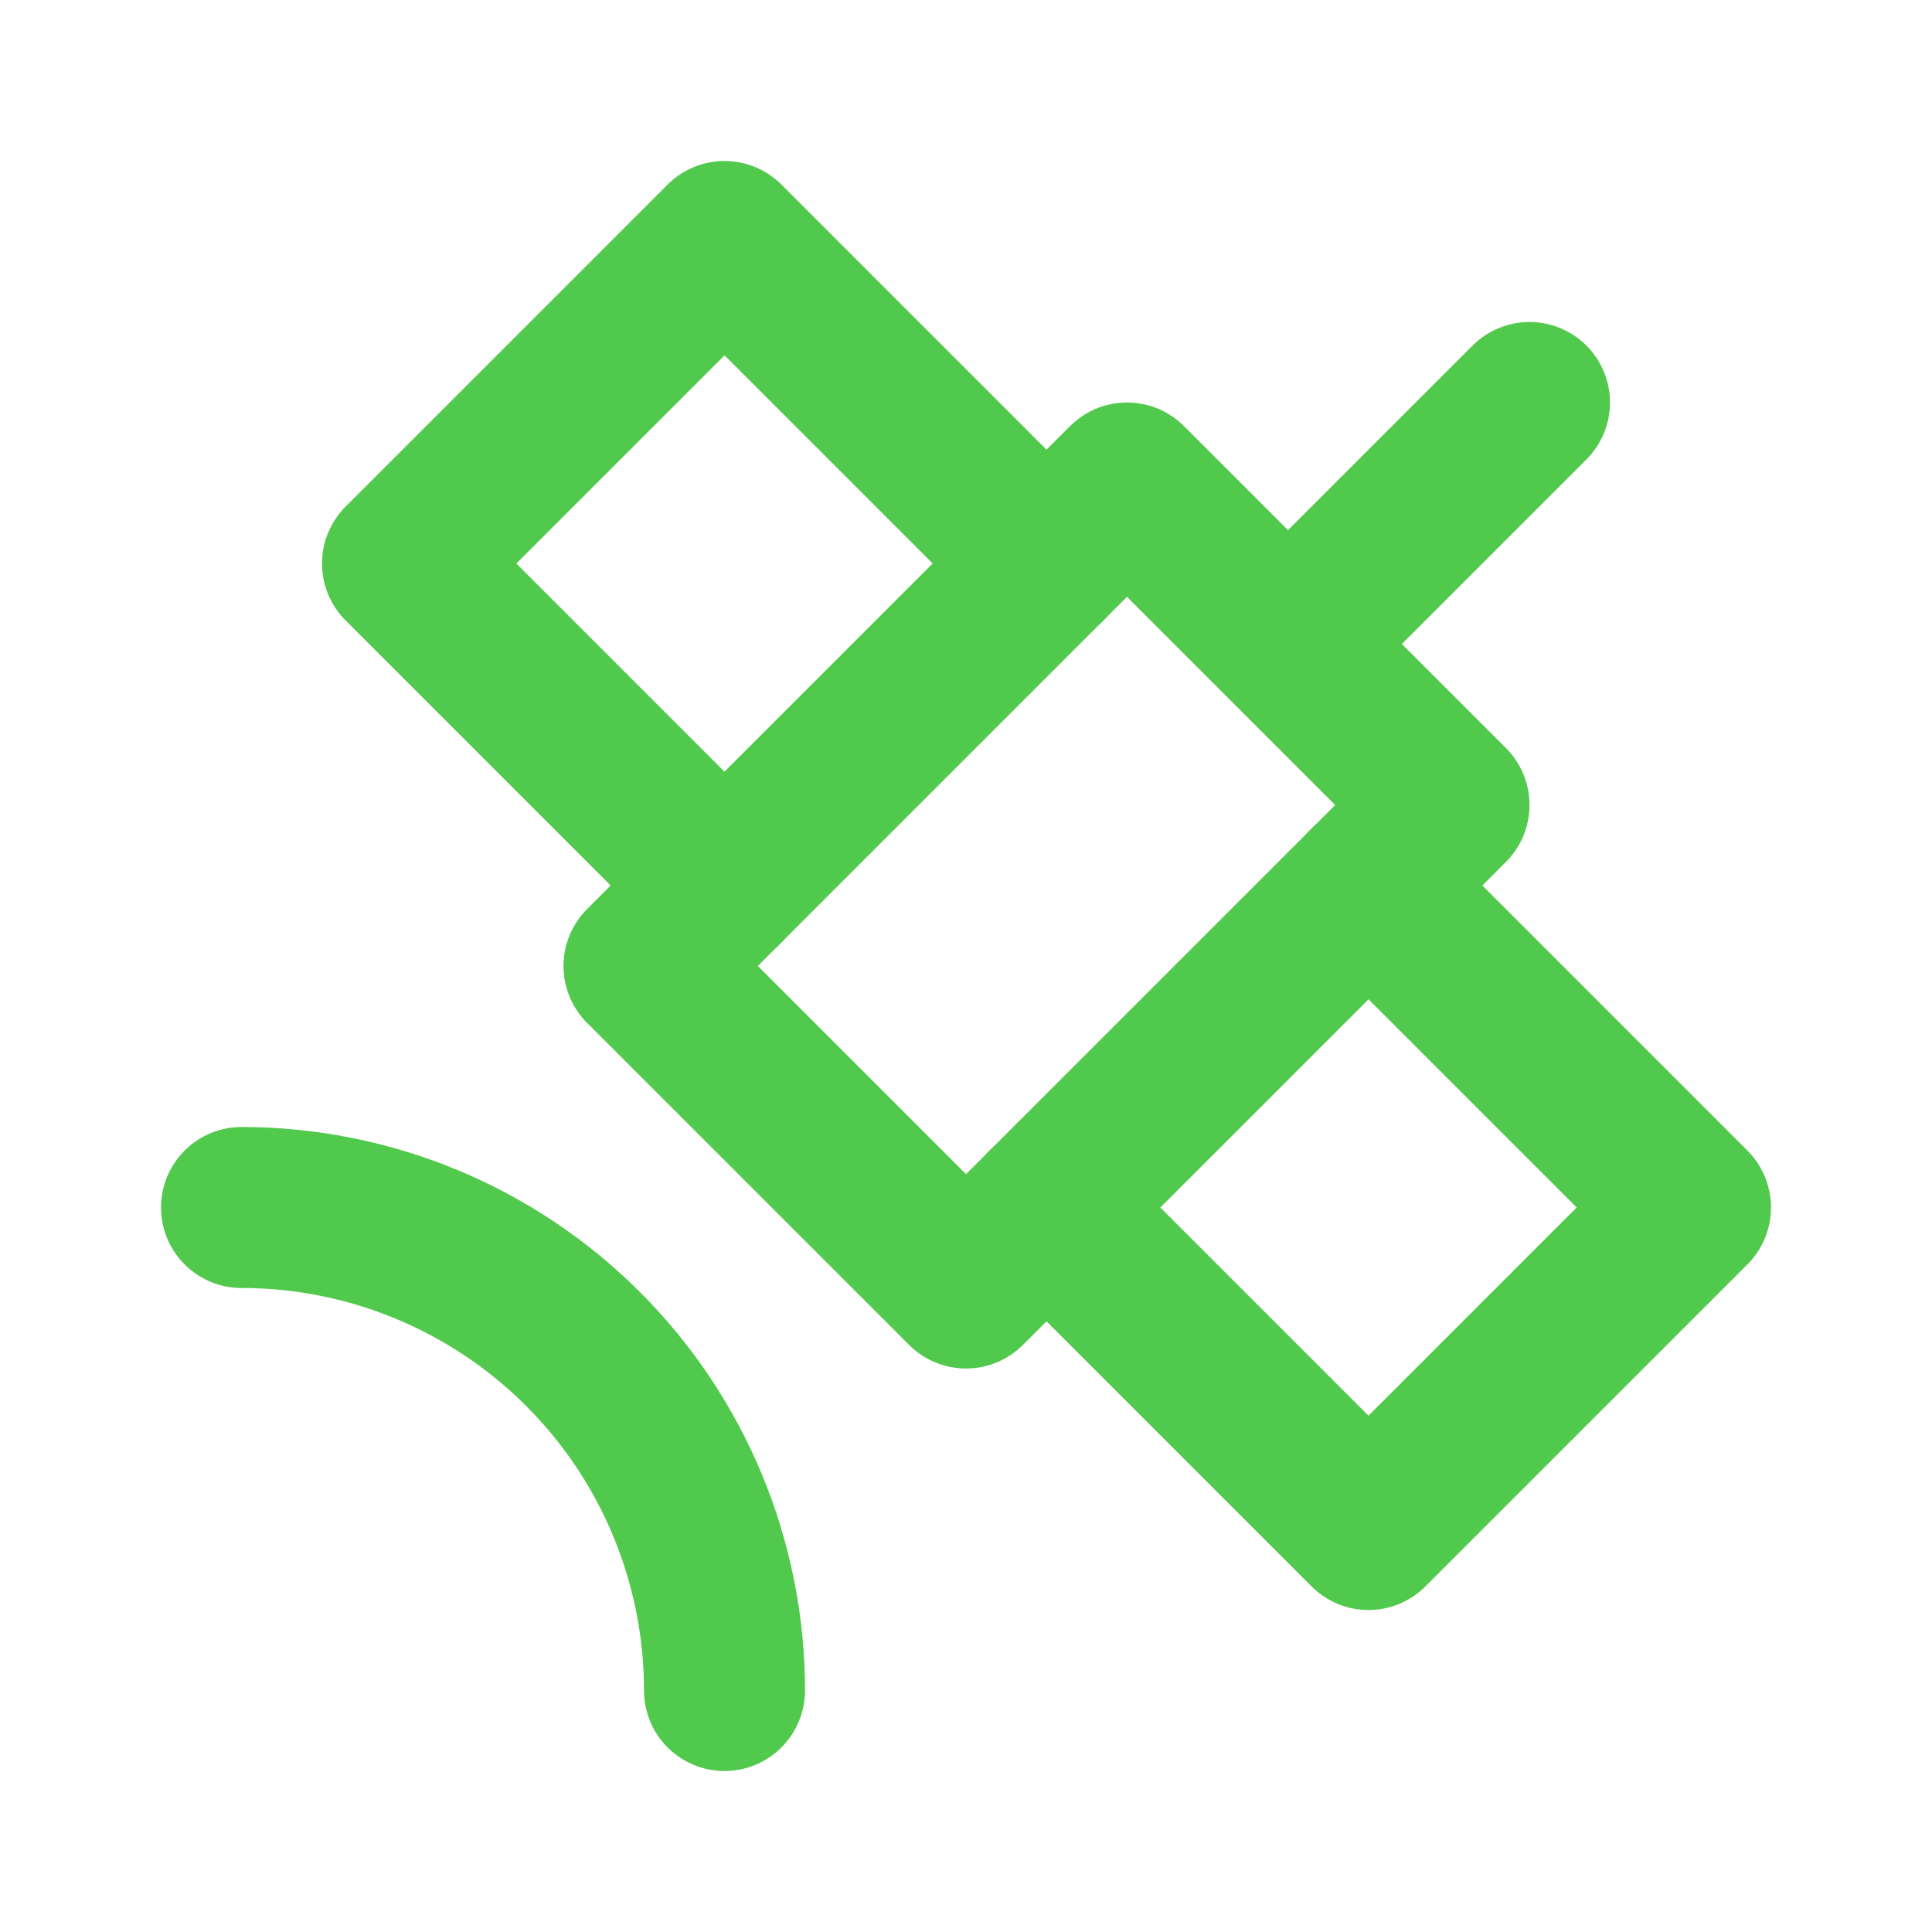
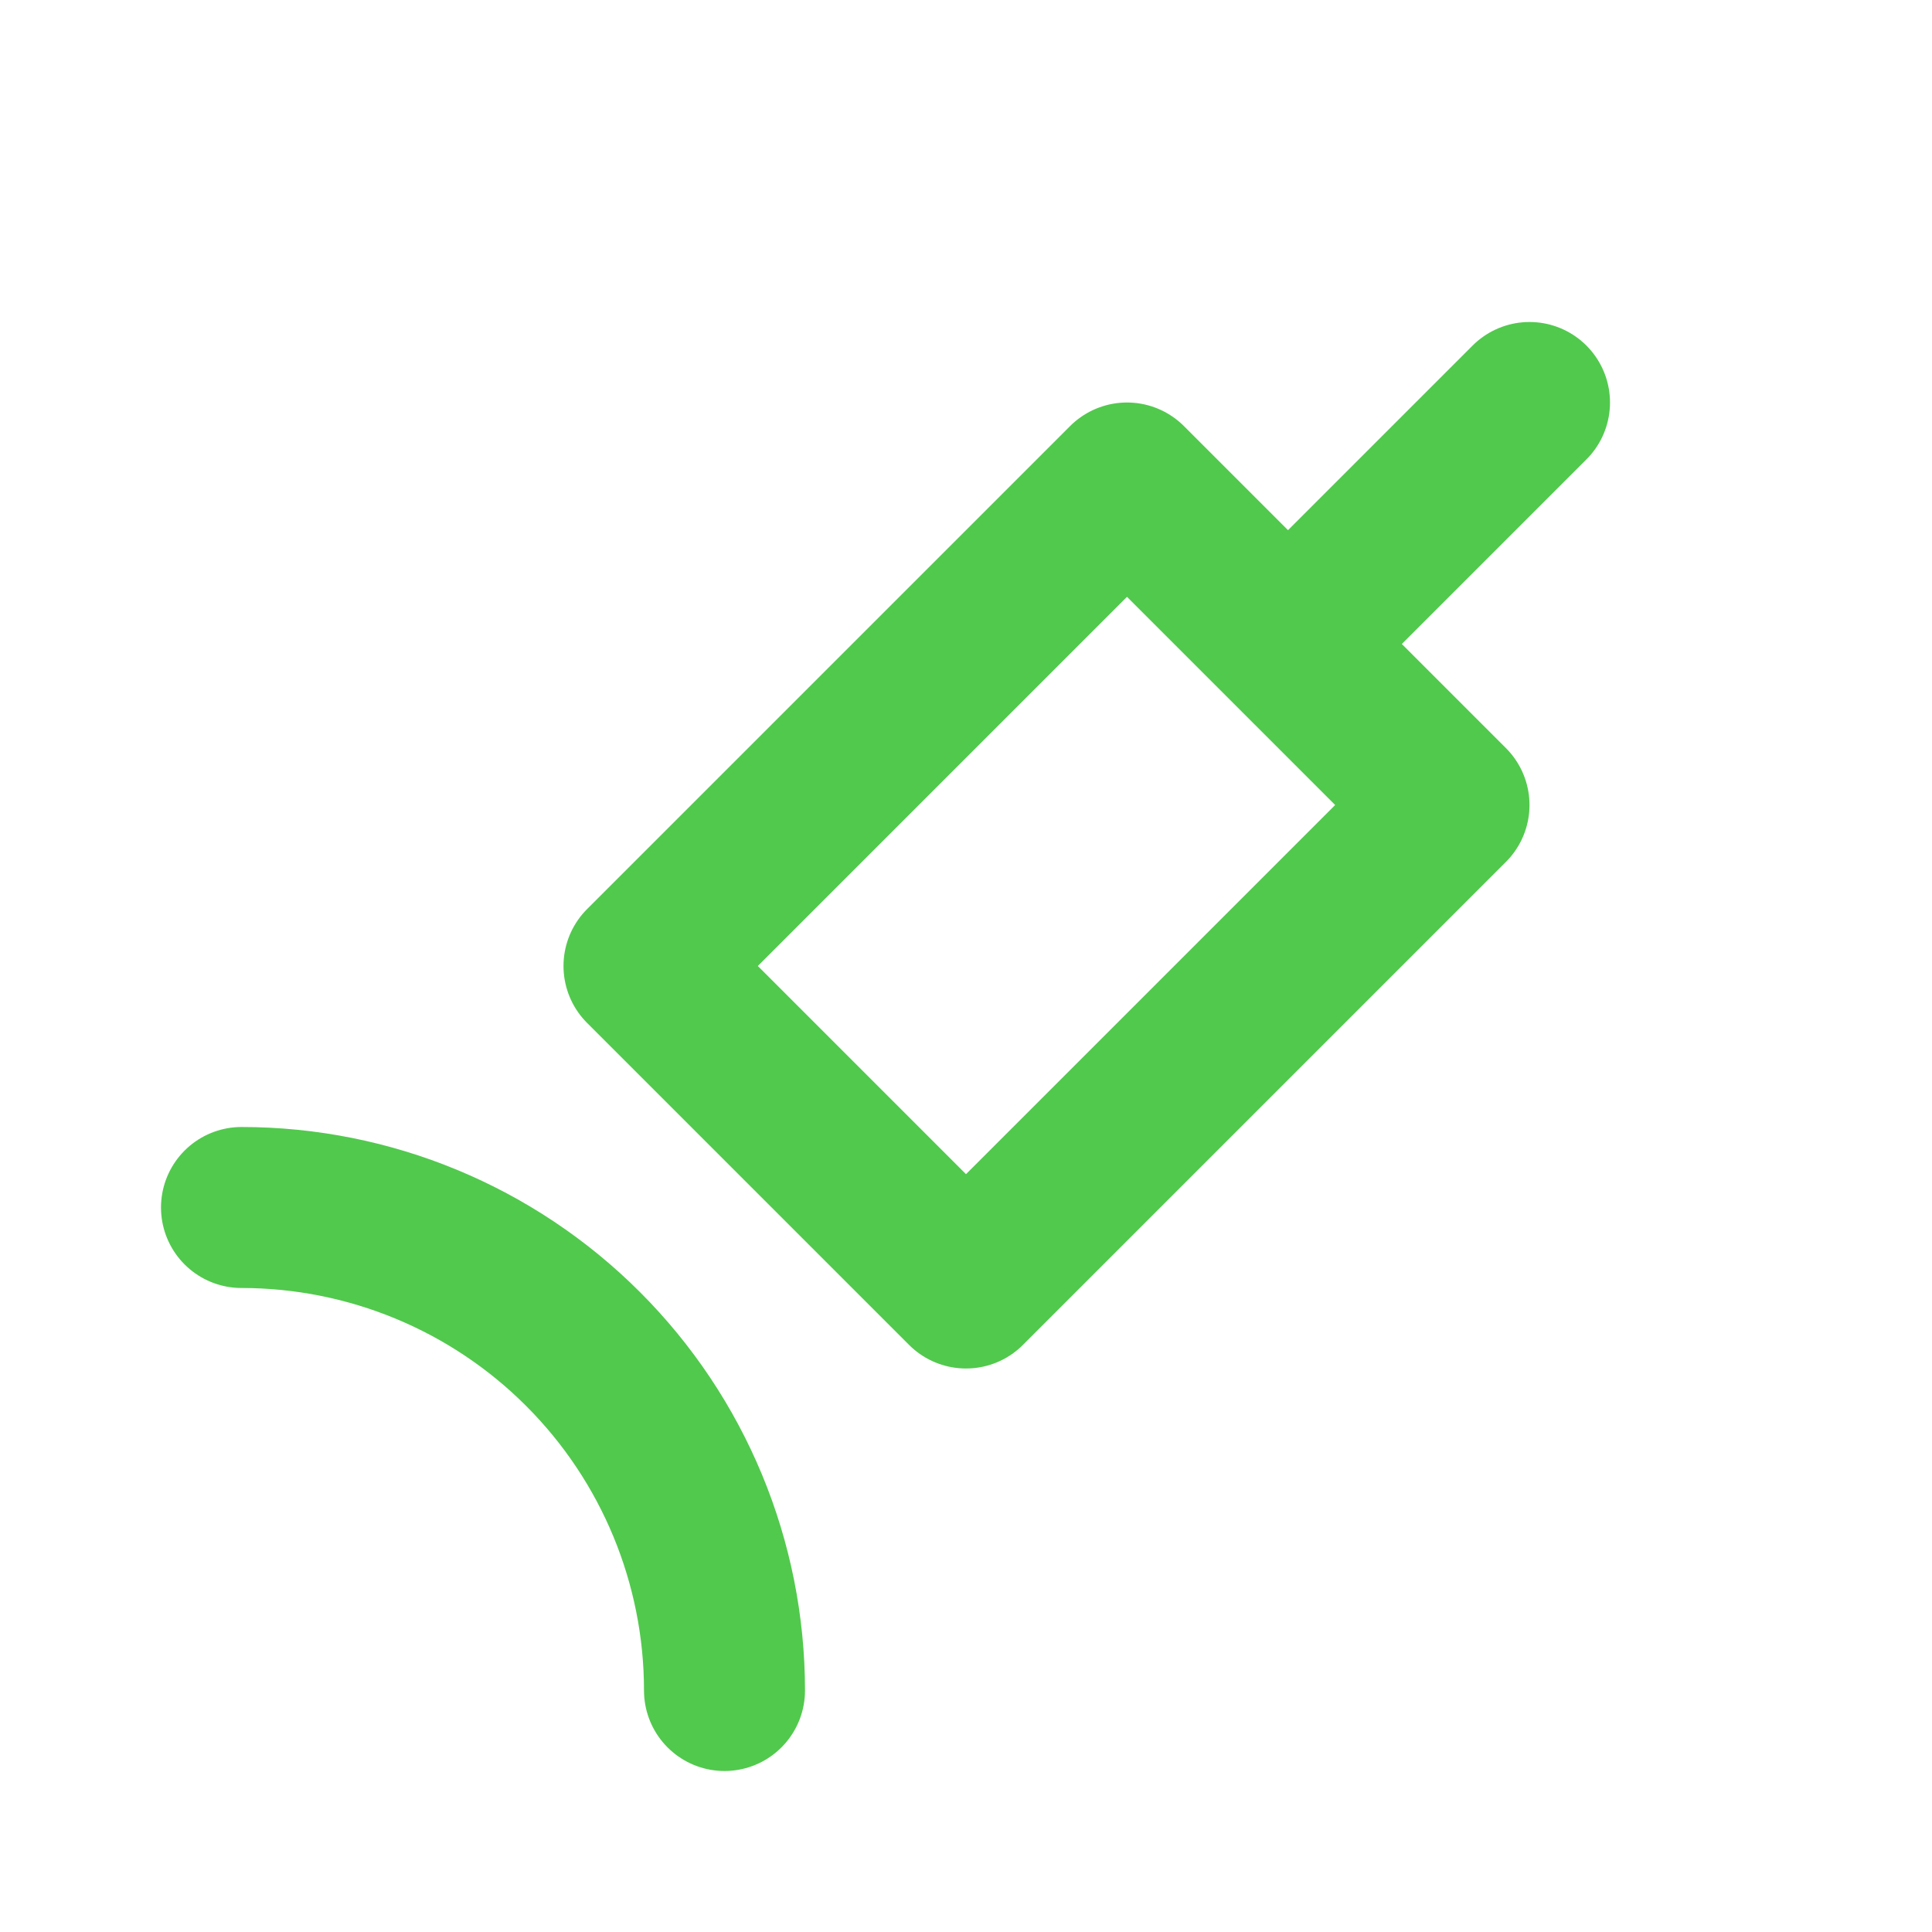
<svg xmlns="http://www.w3.org/2000/svg" width="48" height="48" viewBox="0 0 48 48" fill="none">
-   <path d="M26 14L18 6L10 14L18 22M34 22L42 30L34 38L26 30" stroke="#51C94D" stroke-width="4" stroke-linecap="round" stroke-linejoin="round" />
  <path d="M32 16L38 10M18 42C18 38.817 16.736 35.765 14.485 33.515C12.235 31.264 9.183 30 6 30M16 24L24 32L36 20L28 12L16 24Z" stroke="#51C94D" stroke-width="4" stroke-linecap="round" stroke-linejoin="round" />
</svg>